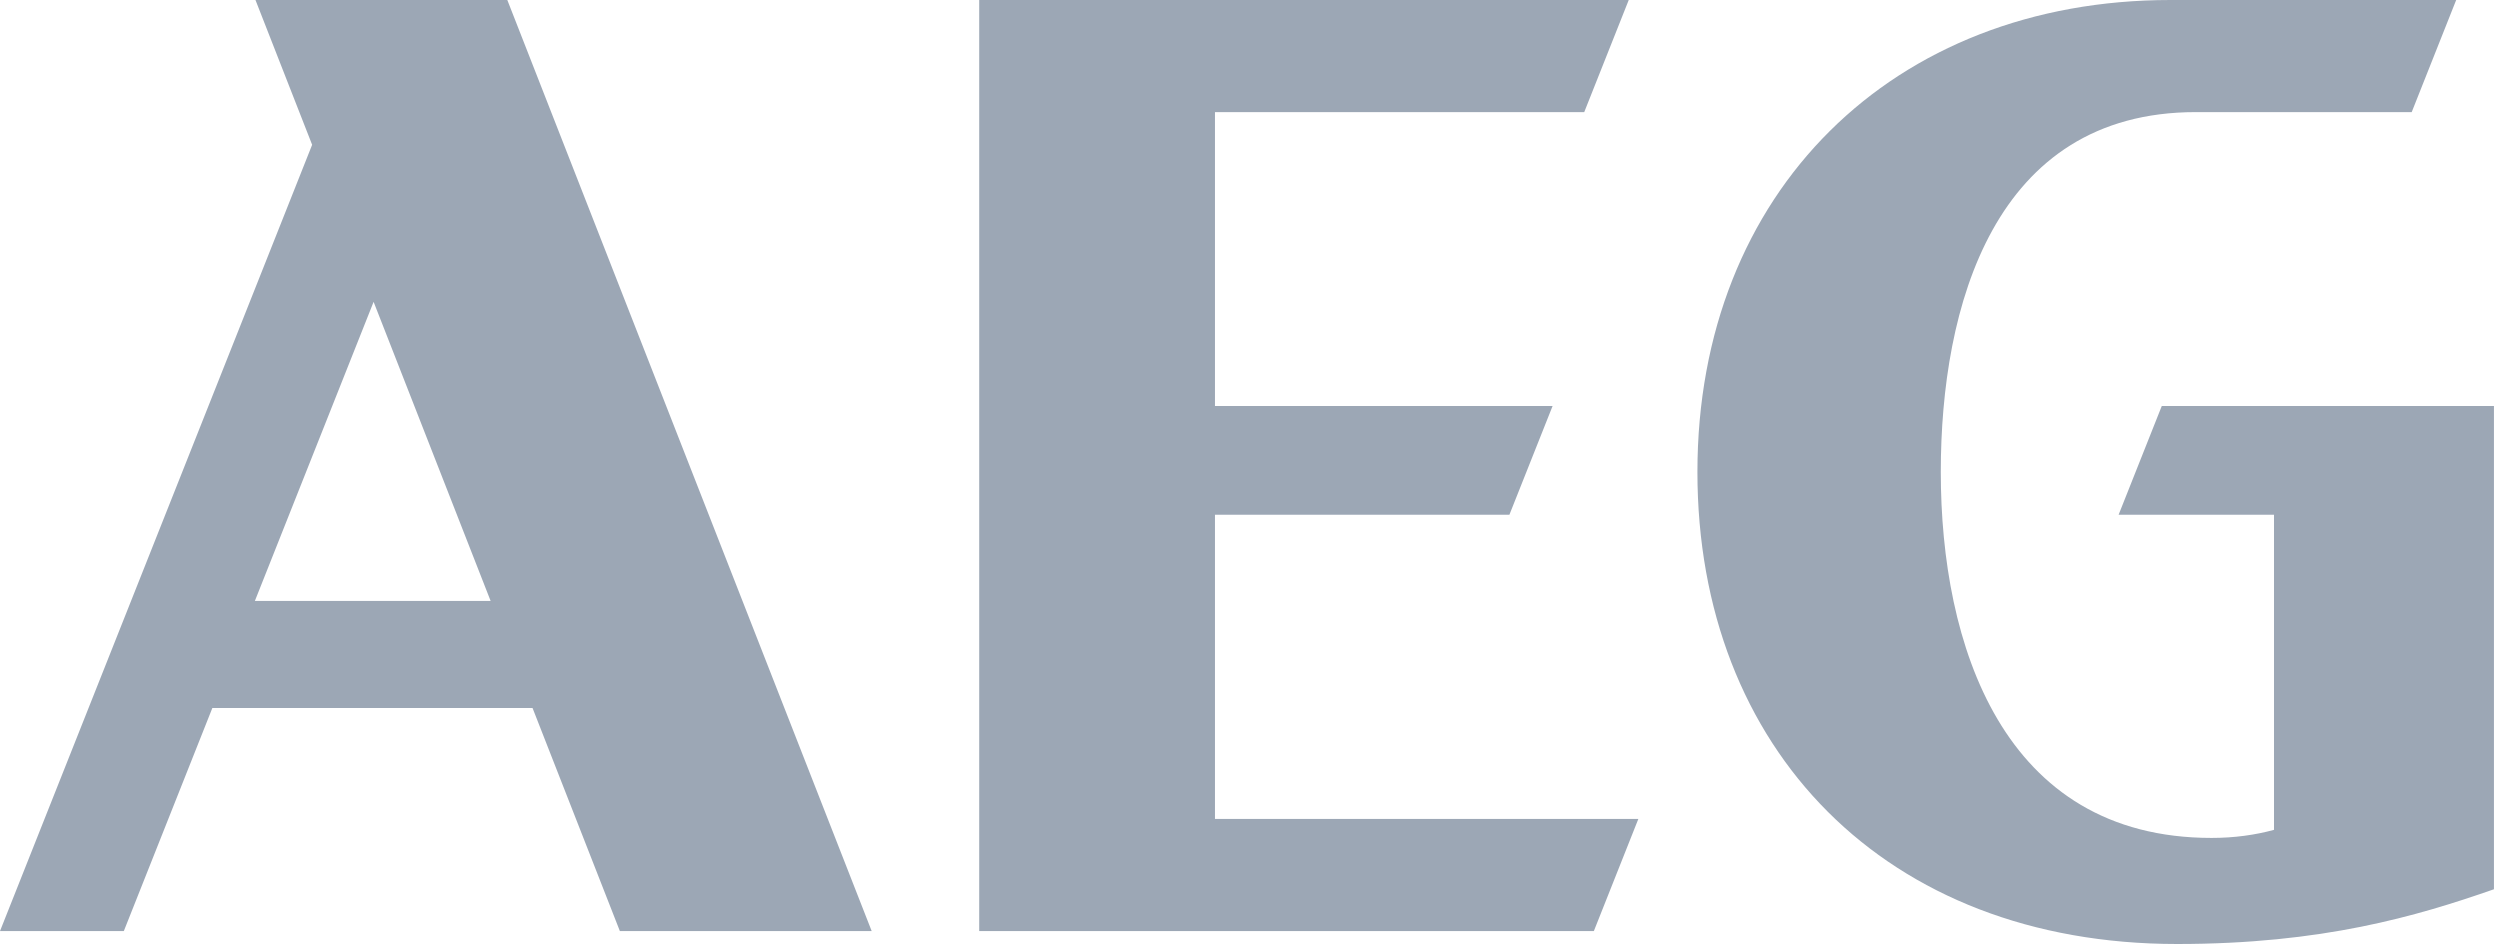
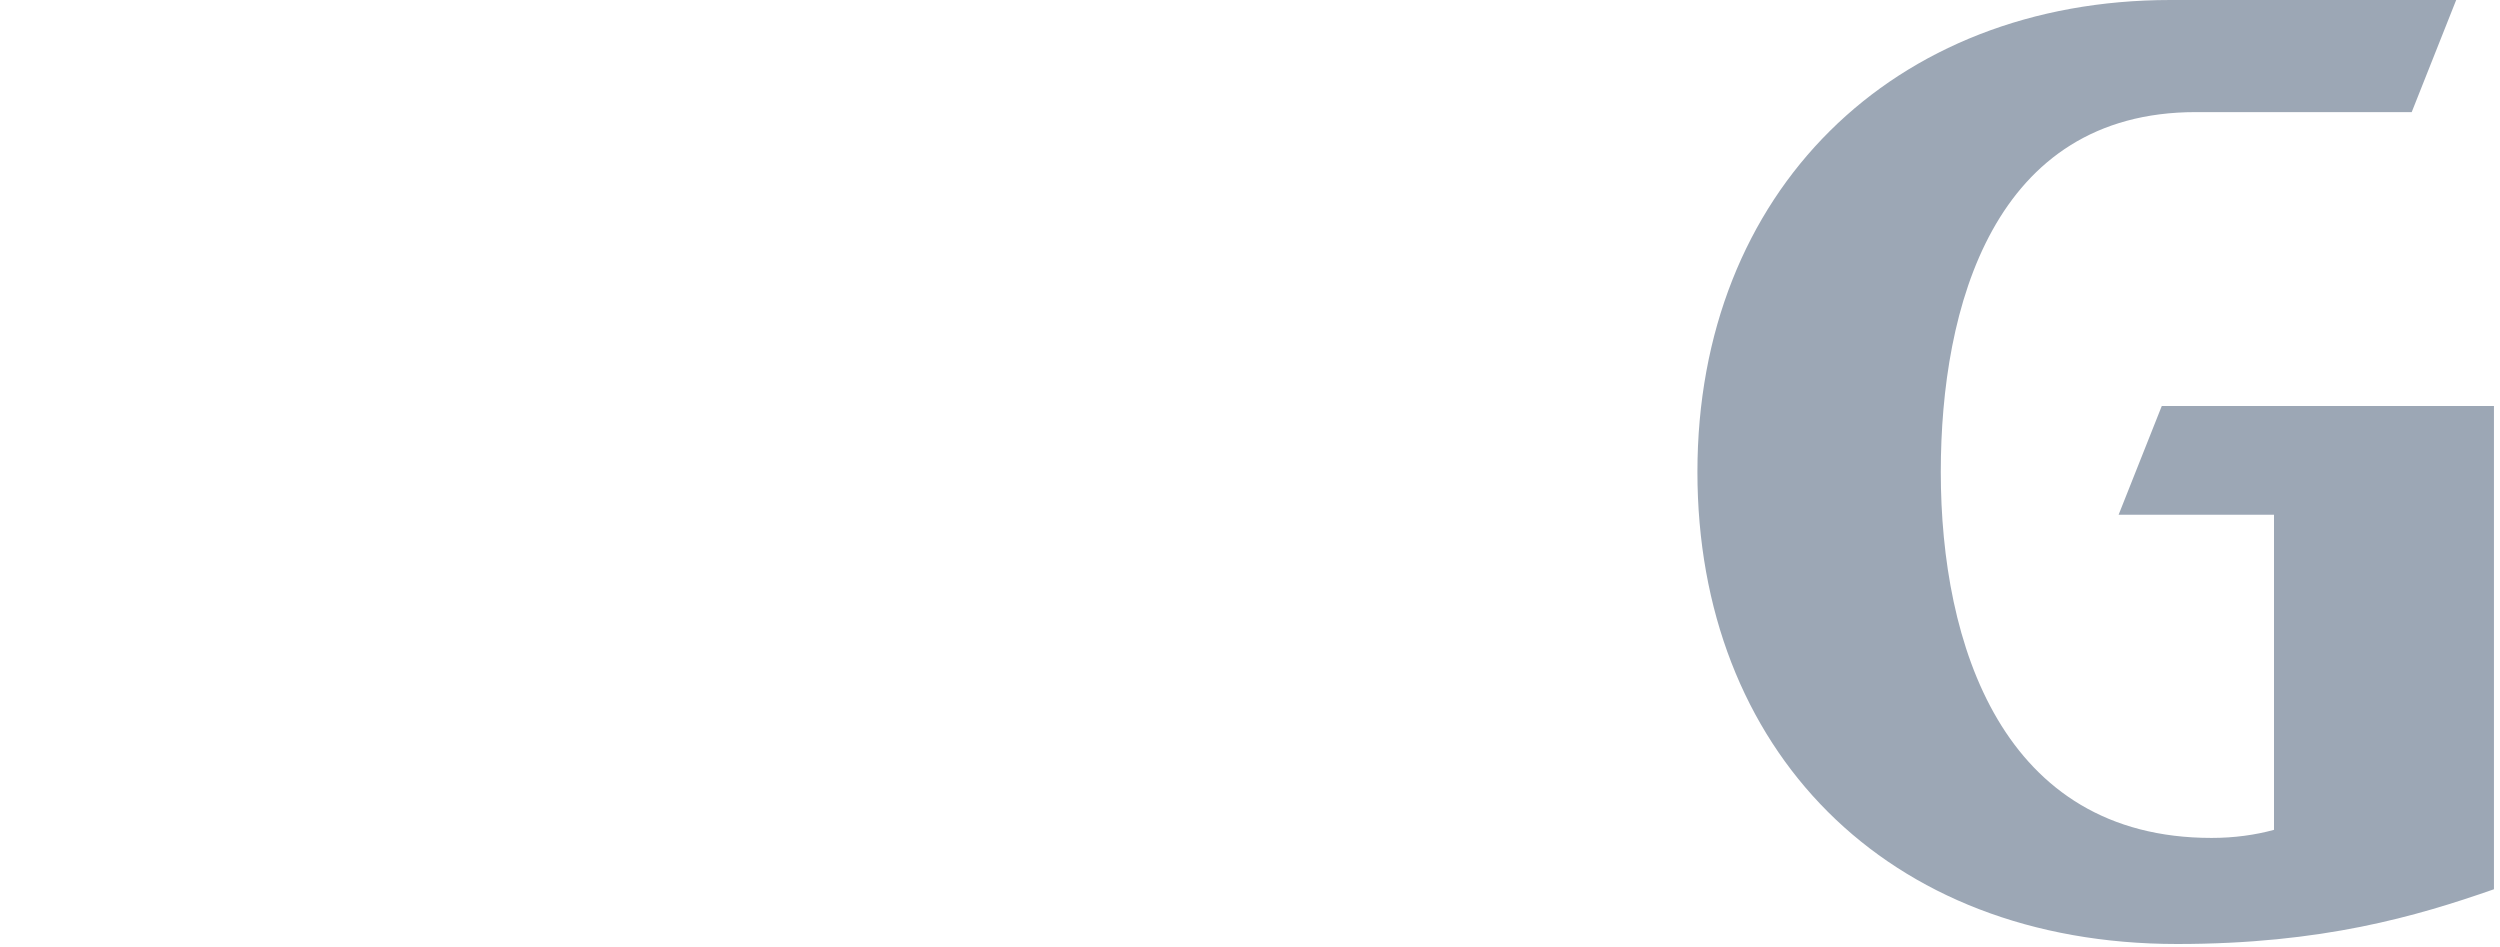
<svg xmlns="http://www.w3.org/2000/svg" width="95px" height="36px" viewBox="0 0 95 36" version="1.1">
  <title>Logo</title>
  <g id="Symbols" stroke="none" stroke-width="1" fill="none" fill-rule="evenodd">
    <g id="Assets/Logo/Brands/Aeg" transform="translate(-25, -57)" fill="#9CA7B5" fill-rule="nonzero">
      <g id="Logo">
        <g transform="translate(25, 57)">
-           <path d="M9.708,1.91846534e-14 L11.861,5.502 L-7.67386134e-14,35.381 L4.705,35.381 L8.07,26.903 L20.236,26.903 L23.555,35.381 L33.124,35.381 L19.278,1.91846534e-14 L9.708,1.91846534e-14 L9.708,1.91846534e-14 Z M9.685,22.836 L14.197,11.47 L18.644,22.836 L9.685,22.836 Z" id="A" />
-           <polygon id="E" points="46.169 15.427 46.169 4.26 60.201 4.26 61.892 1.91846534e-14 37.21 1.91846534e-14 37.21 35.381 60.566 35.381 62.257 31.12 46.169 31.12 46.169 19.561 57.357 19.561 58.999 15.427" />
          <path d="M80.507,19.561 L86.412,19.561 L86.412,31.534 C85.705,31.728 84.896,31.842 84.039,31.841 C76.079,31.841 73.75,24.463 73.75,17.936 C73.75,11.674 75.748,4.26 83.443,4.26 L91.645,4.26 L93.335,1.47082342e-13 L82.481,1.47082342e-13 C71.941,1.47082342e-13 64.502,7.284 64.502,17.936 C64.502,28.457 71.647,35.872 82.727,35.872 C88.247,35.872 91.825,34.82 94.77,33.792 L94.77,15.427 L82.148,15.427 L80.507,19.561 L80.507,19.561 Z" id="G" />
        </g>
      </g>
    </g>
  </g>
</svg>